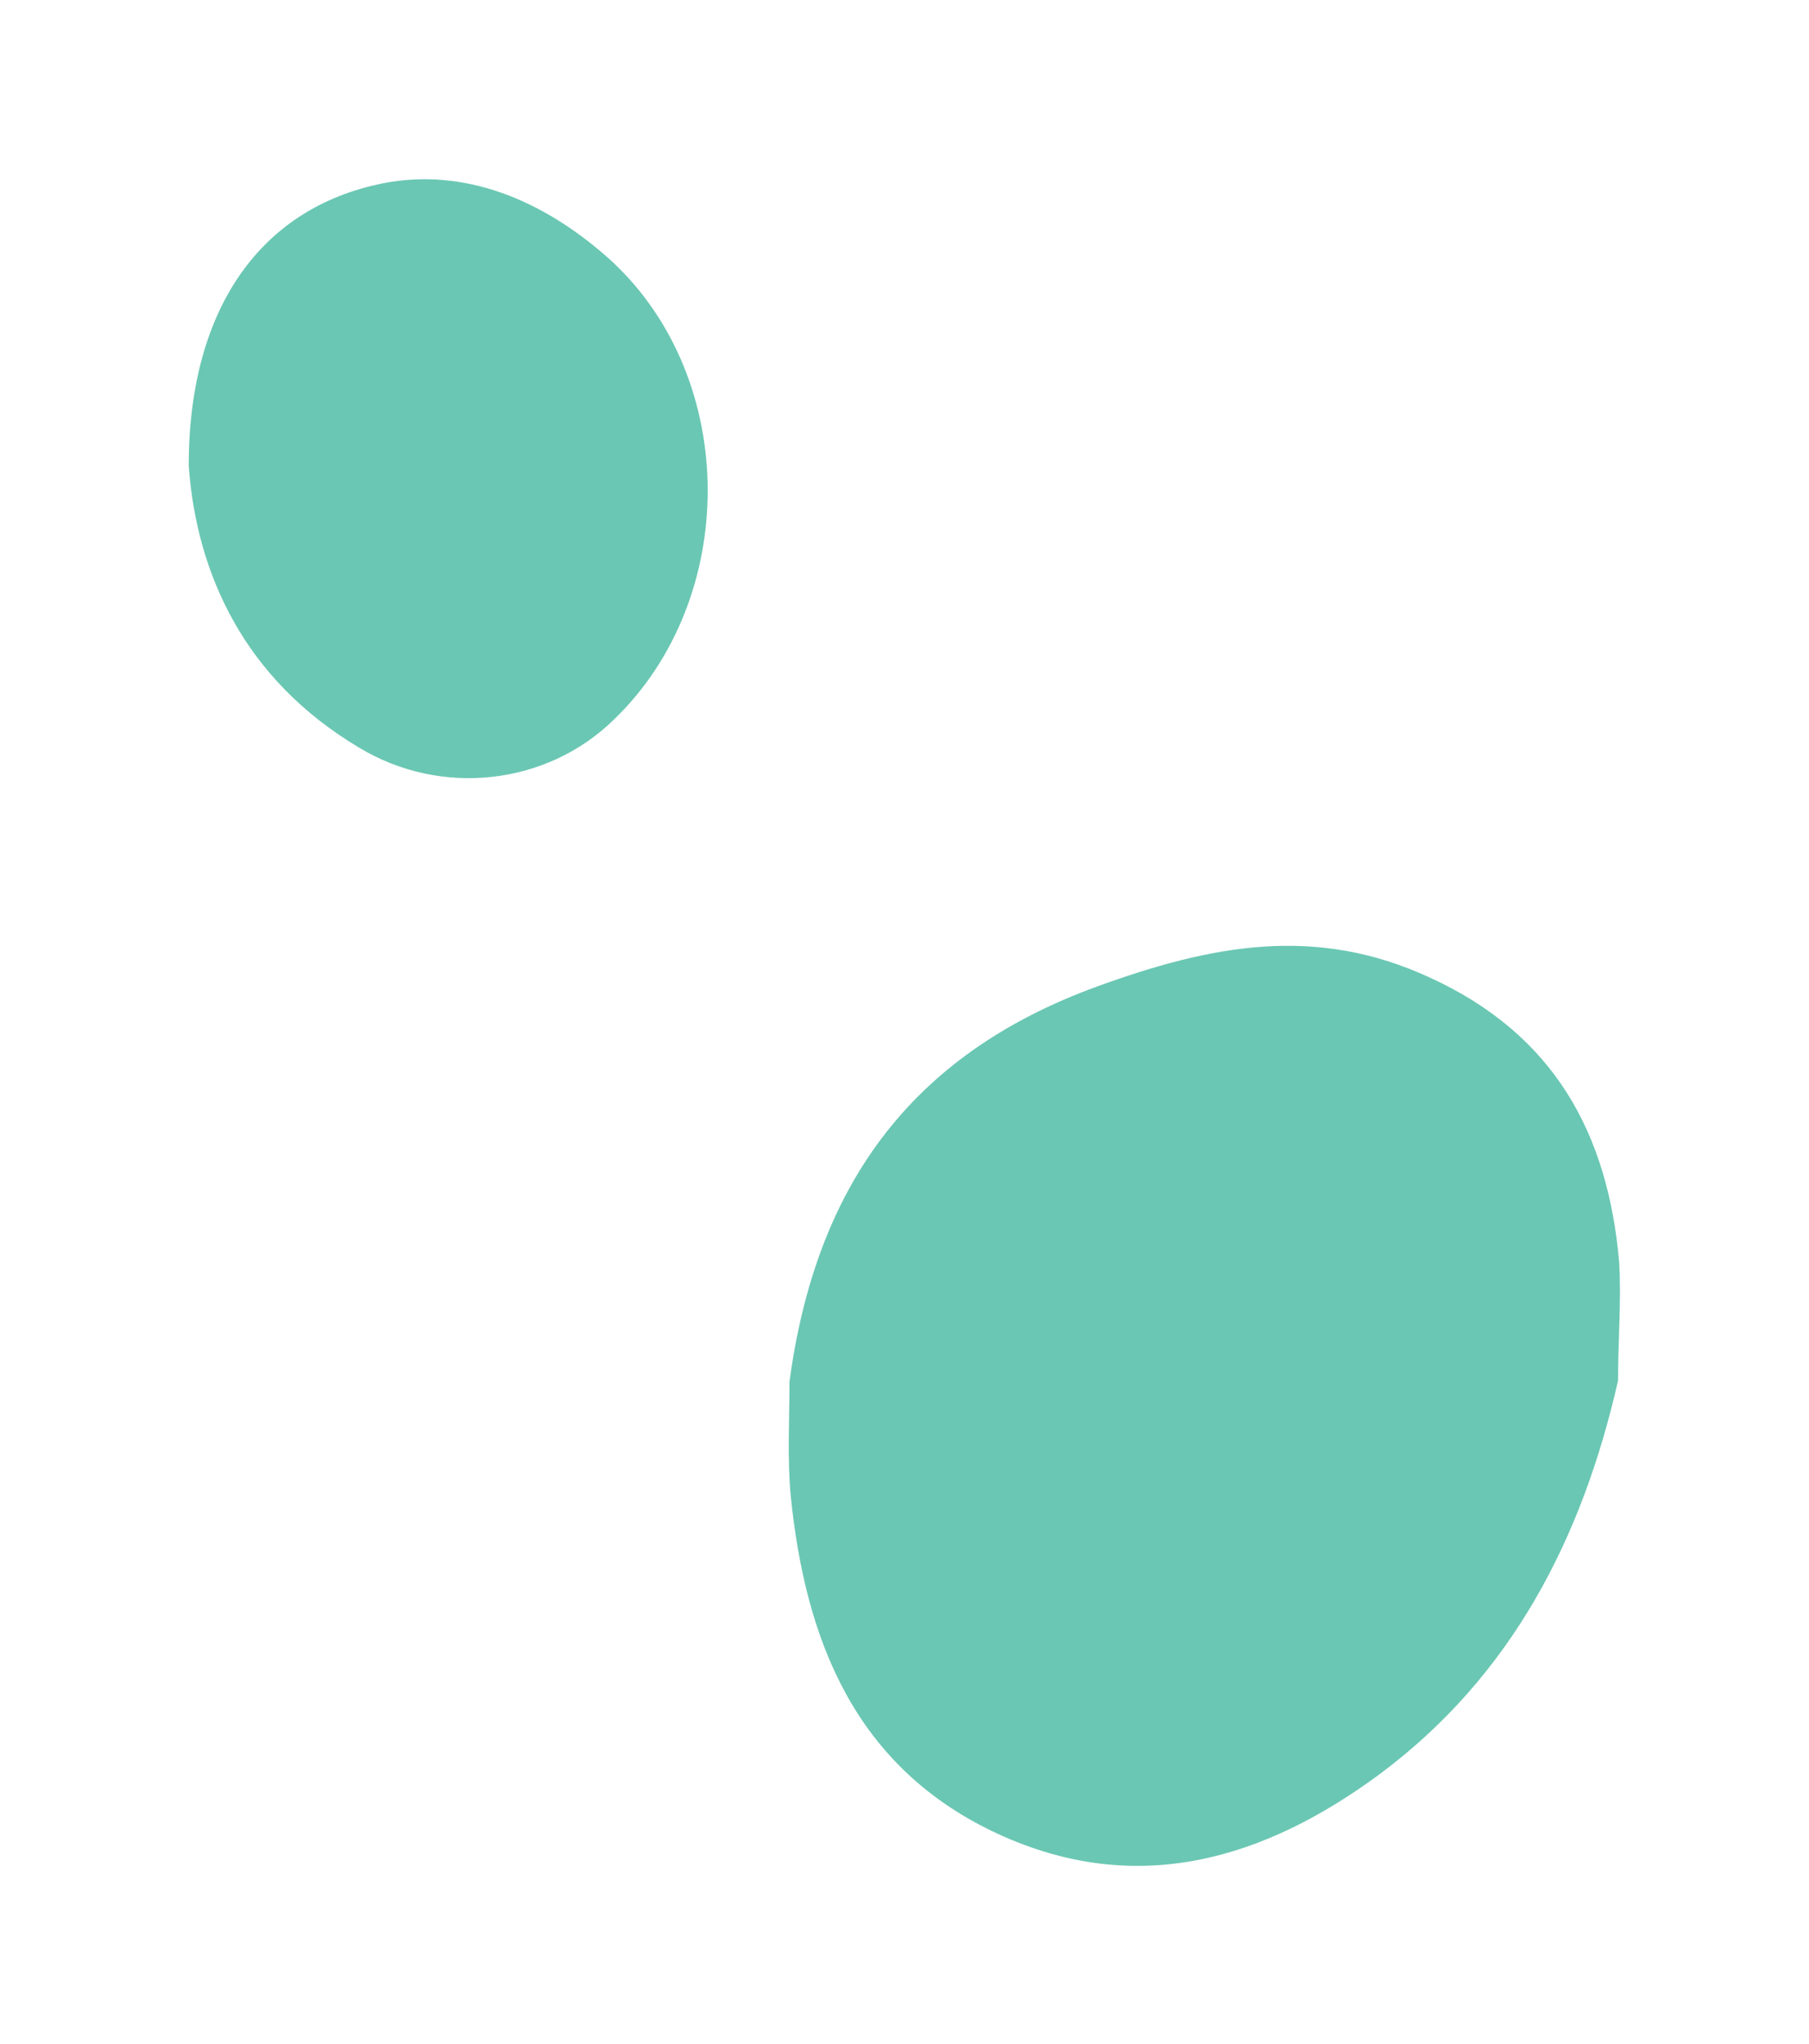
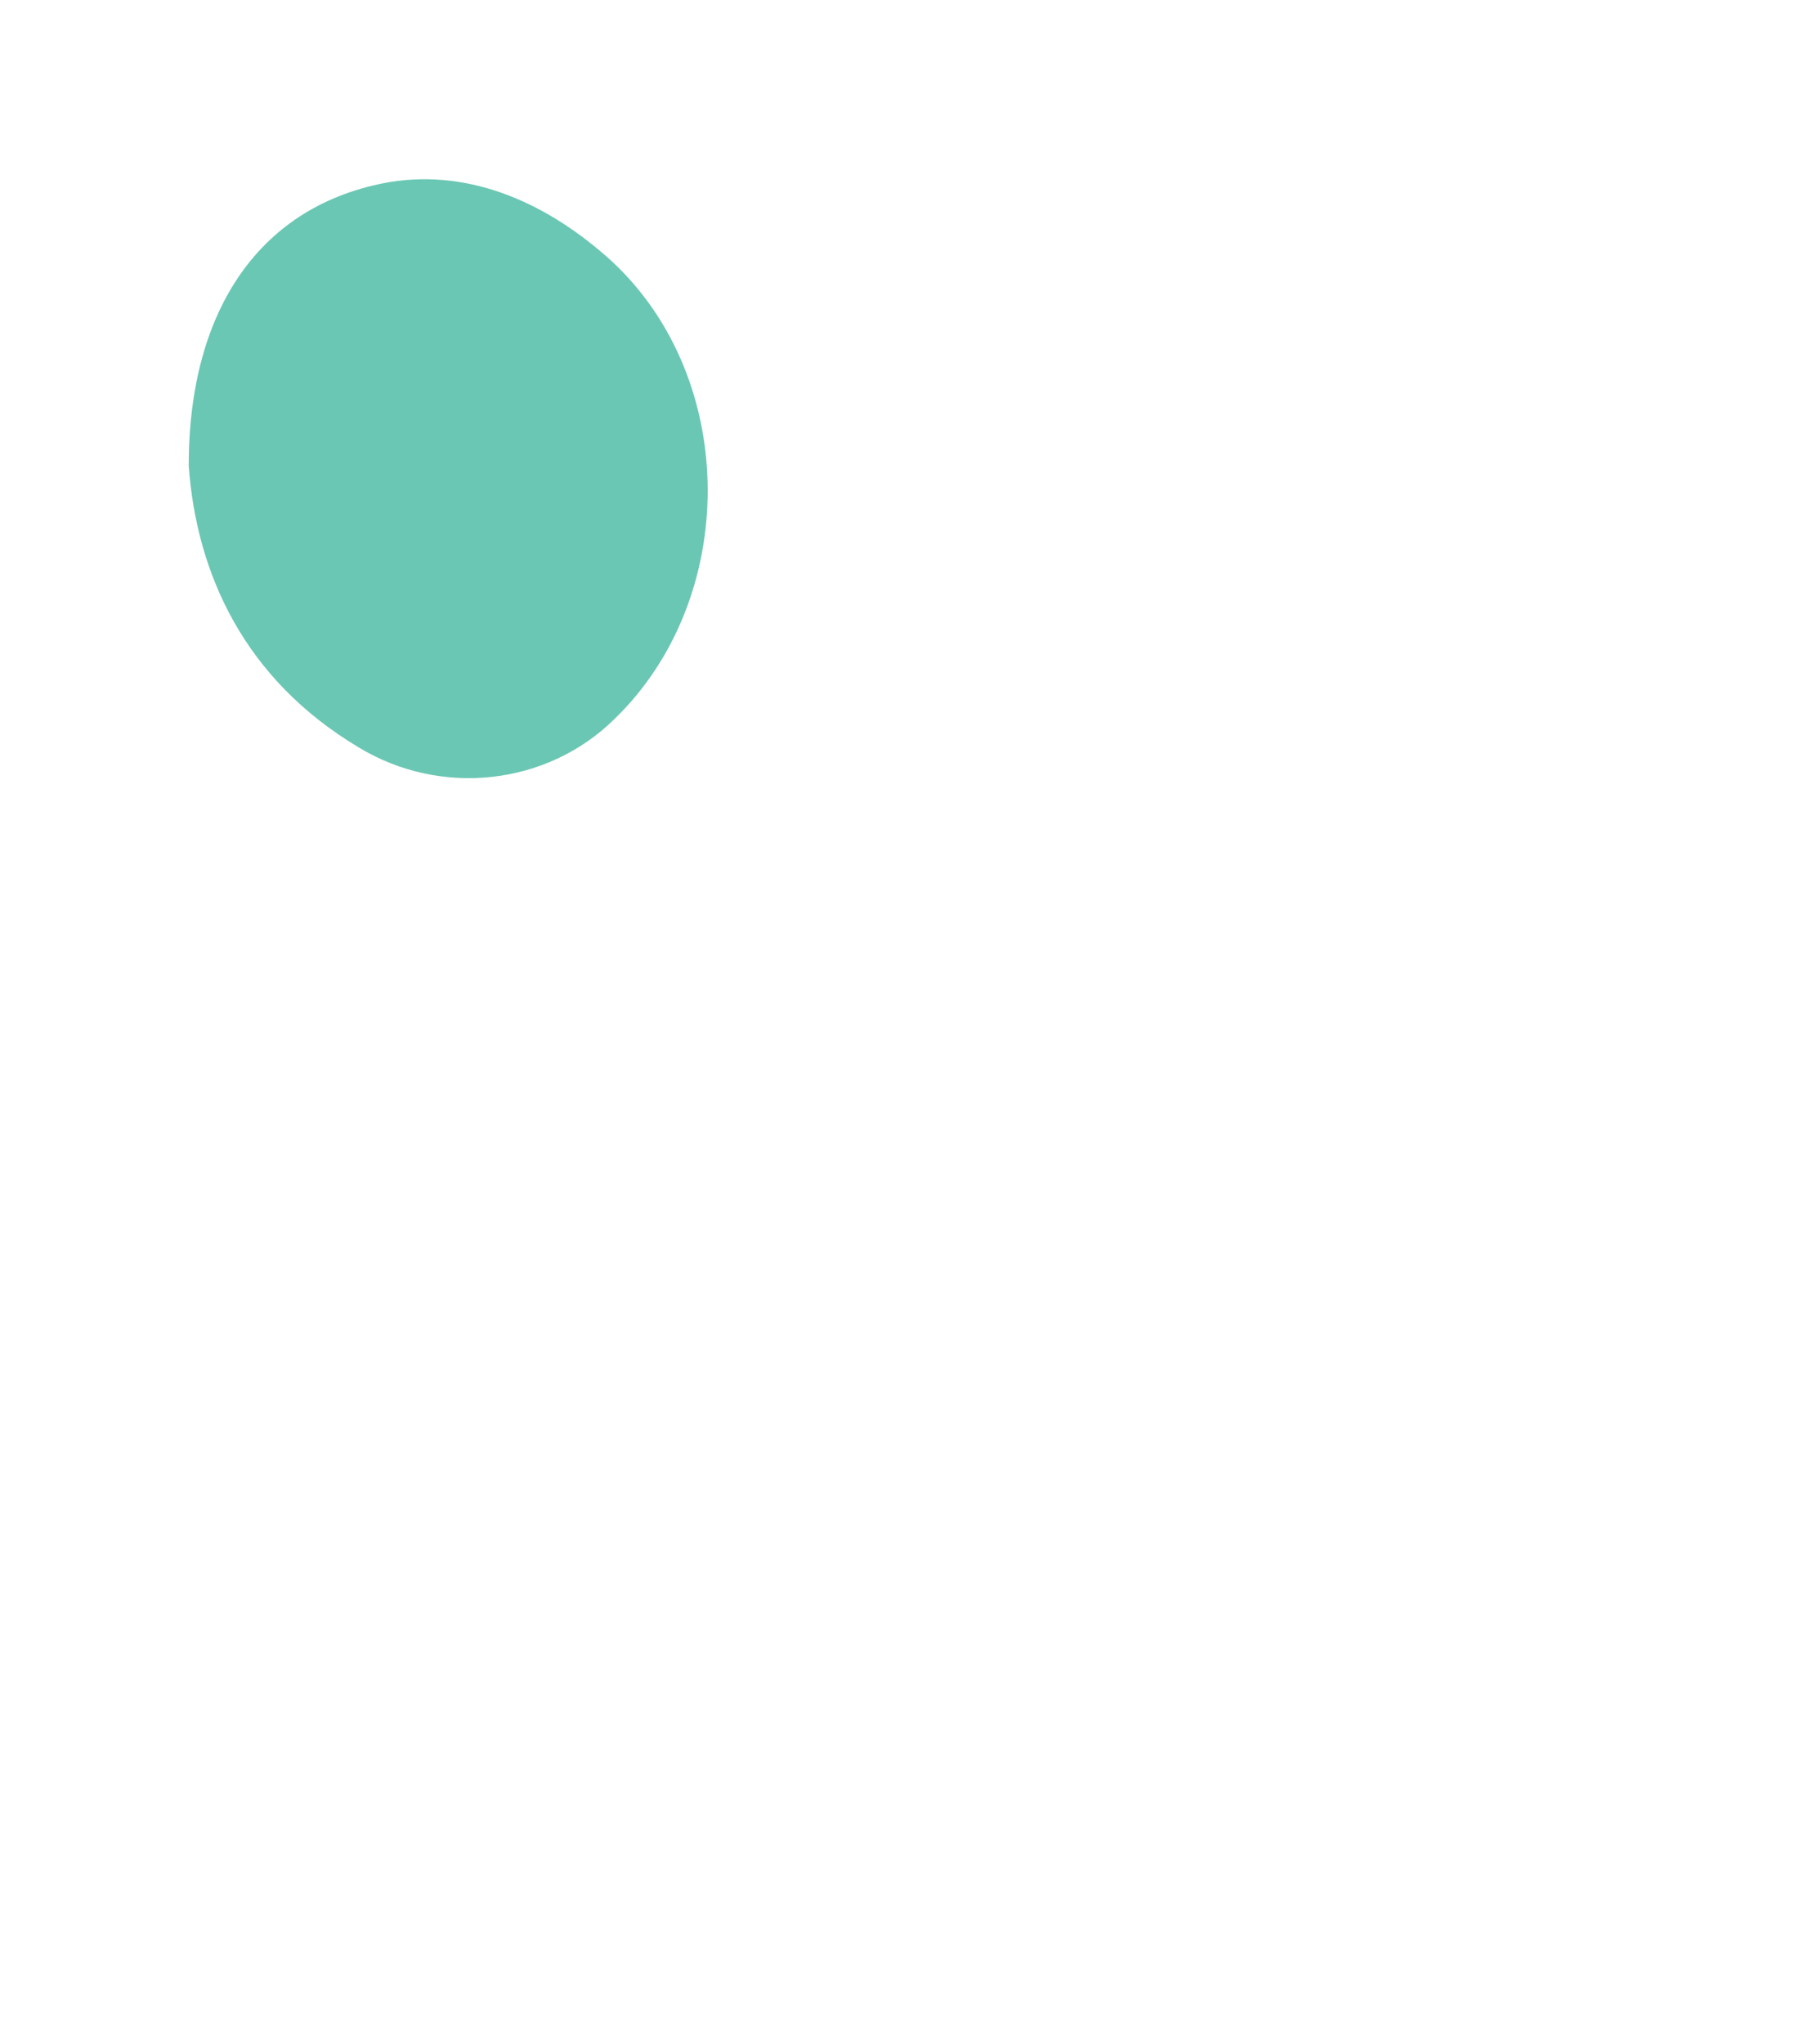
<svg xmlns="http://www.w3.org/2000/svg" id="Camada_1" x="0px" y="0px" viewBox="0 0 162 183" style="enable-background:new 0 0 162 183;" xml:space="preserve">
  <style type="text/css"> .st0{fill:#FEFEFE;} .st1{fill:#F1F0F0;} .st2{fill:#F0606A;} .st3{fill:#386494;} .st4{fill:#6AC7B3;} .st5{fill:none;} .st6{fill:#2E5188;} .st7{fill:#75C4B3;} .st8{fill:#EB5765;} .st9{fill:#F6C248;} .st10{fill:#9A9593;} .st11{fill:#69C6B2;} .st12{fill:#F2BD52;} .st13{fill:#F6FBF8;} .st14{fill:#2B5A8D;} .st15{fill:#F2F1F1;} .st16{fill:#4F7197;} .st17{fill:#C1AFAA;} .st18{fill:#6586AA;} .st19{fill:#949897;} .st20{fill:#B45C6C;} .st21{fill:#7A95B1;} .st22{fill:#BEC4C5;} .st23{fill:#B9B7B9;} .st24{fill:#2D3234;} .st25{fill:#AE8875;} .st26{fill:#798085;} .st27{fill:#95ACC1;} .st28{fill:#4F5B68;} .st29{fill:#C5C5C5;} .st30{fill:#2C5A8D;} .st31{fill:#F3BD52;} .st32{fill:#FBE4E7;} </style>
  <g>
-     <path class="st4" d="M144.9,123.6c-3.2,14.1-9.5,26.4-21.3,35.2c-10.4,7.7-21.8,11.1-34.2,5.4c-12.8-5.9-17.3-17.3-18.6-30.4 c-0.3-3.3-0.1-6.8-0.1-10.1c2.3-17.1,10.5-29.2,27.6-35.4c10.2-3.7,19.5-5.5,29.7-0.8c11.2,5.1,16,14,17,25.5 C145.2,116.4,144.9,120,144.9,123.6z" />
-     <path class="st4" d="M16.9,41.7c0-14.1,6.5-23.4,18-25.4c7.4-1.2,14.3,2,19.9,7.1C66.2,34,66.2,53.6,55,64.4 c-6,5.9-15.5,7-22.9,2.5C21.9,60.8,17.6,51.4,16.9,41.7z" />
+     <path class="st4" d="M16.9,41.7c0-14.1,6.5-23.4,18-25.4c7.4-1.2,14.3,2,19.9,7.1C66.2,34,66.2,53.6,55,64.4 c-6,5.9-15.5,7-22.9,2.5C21.9,60.8,17.6,51.4,16.9,41.7" />
  </g>
</svg>